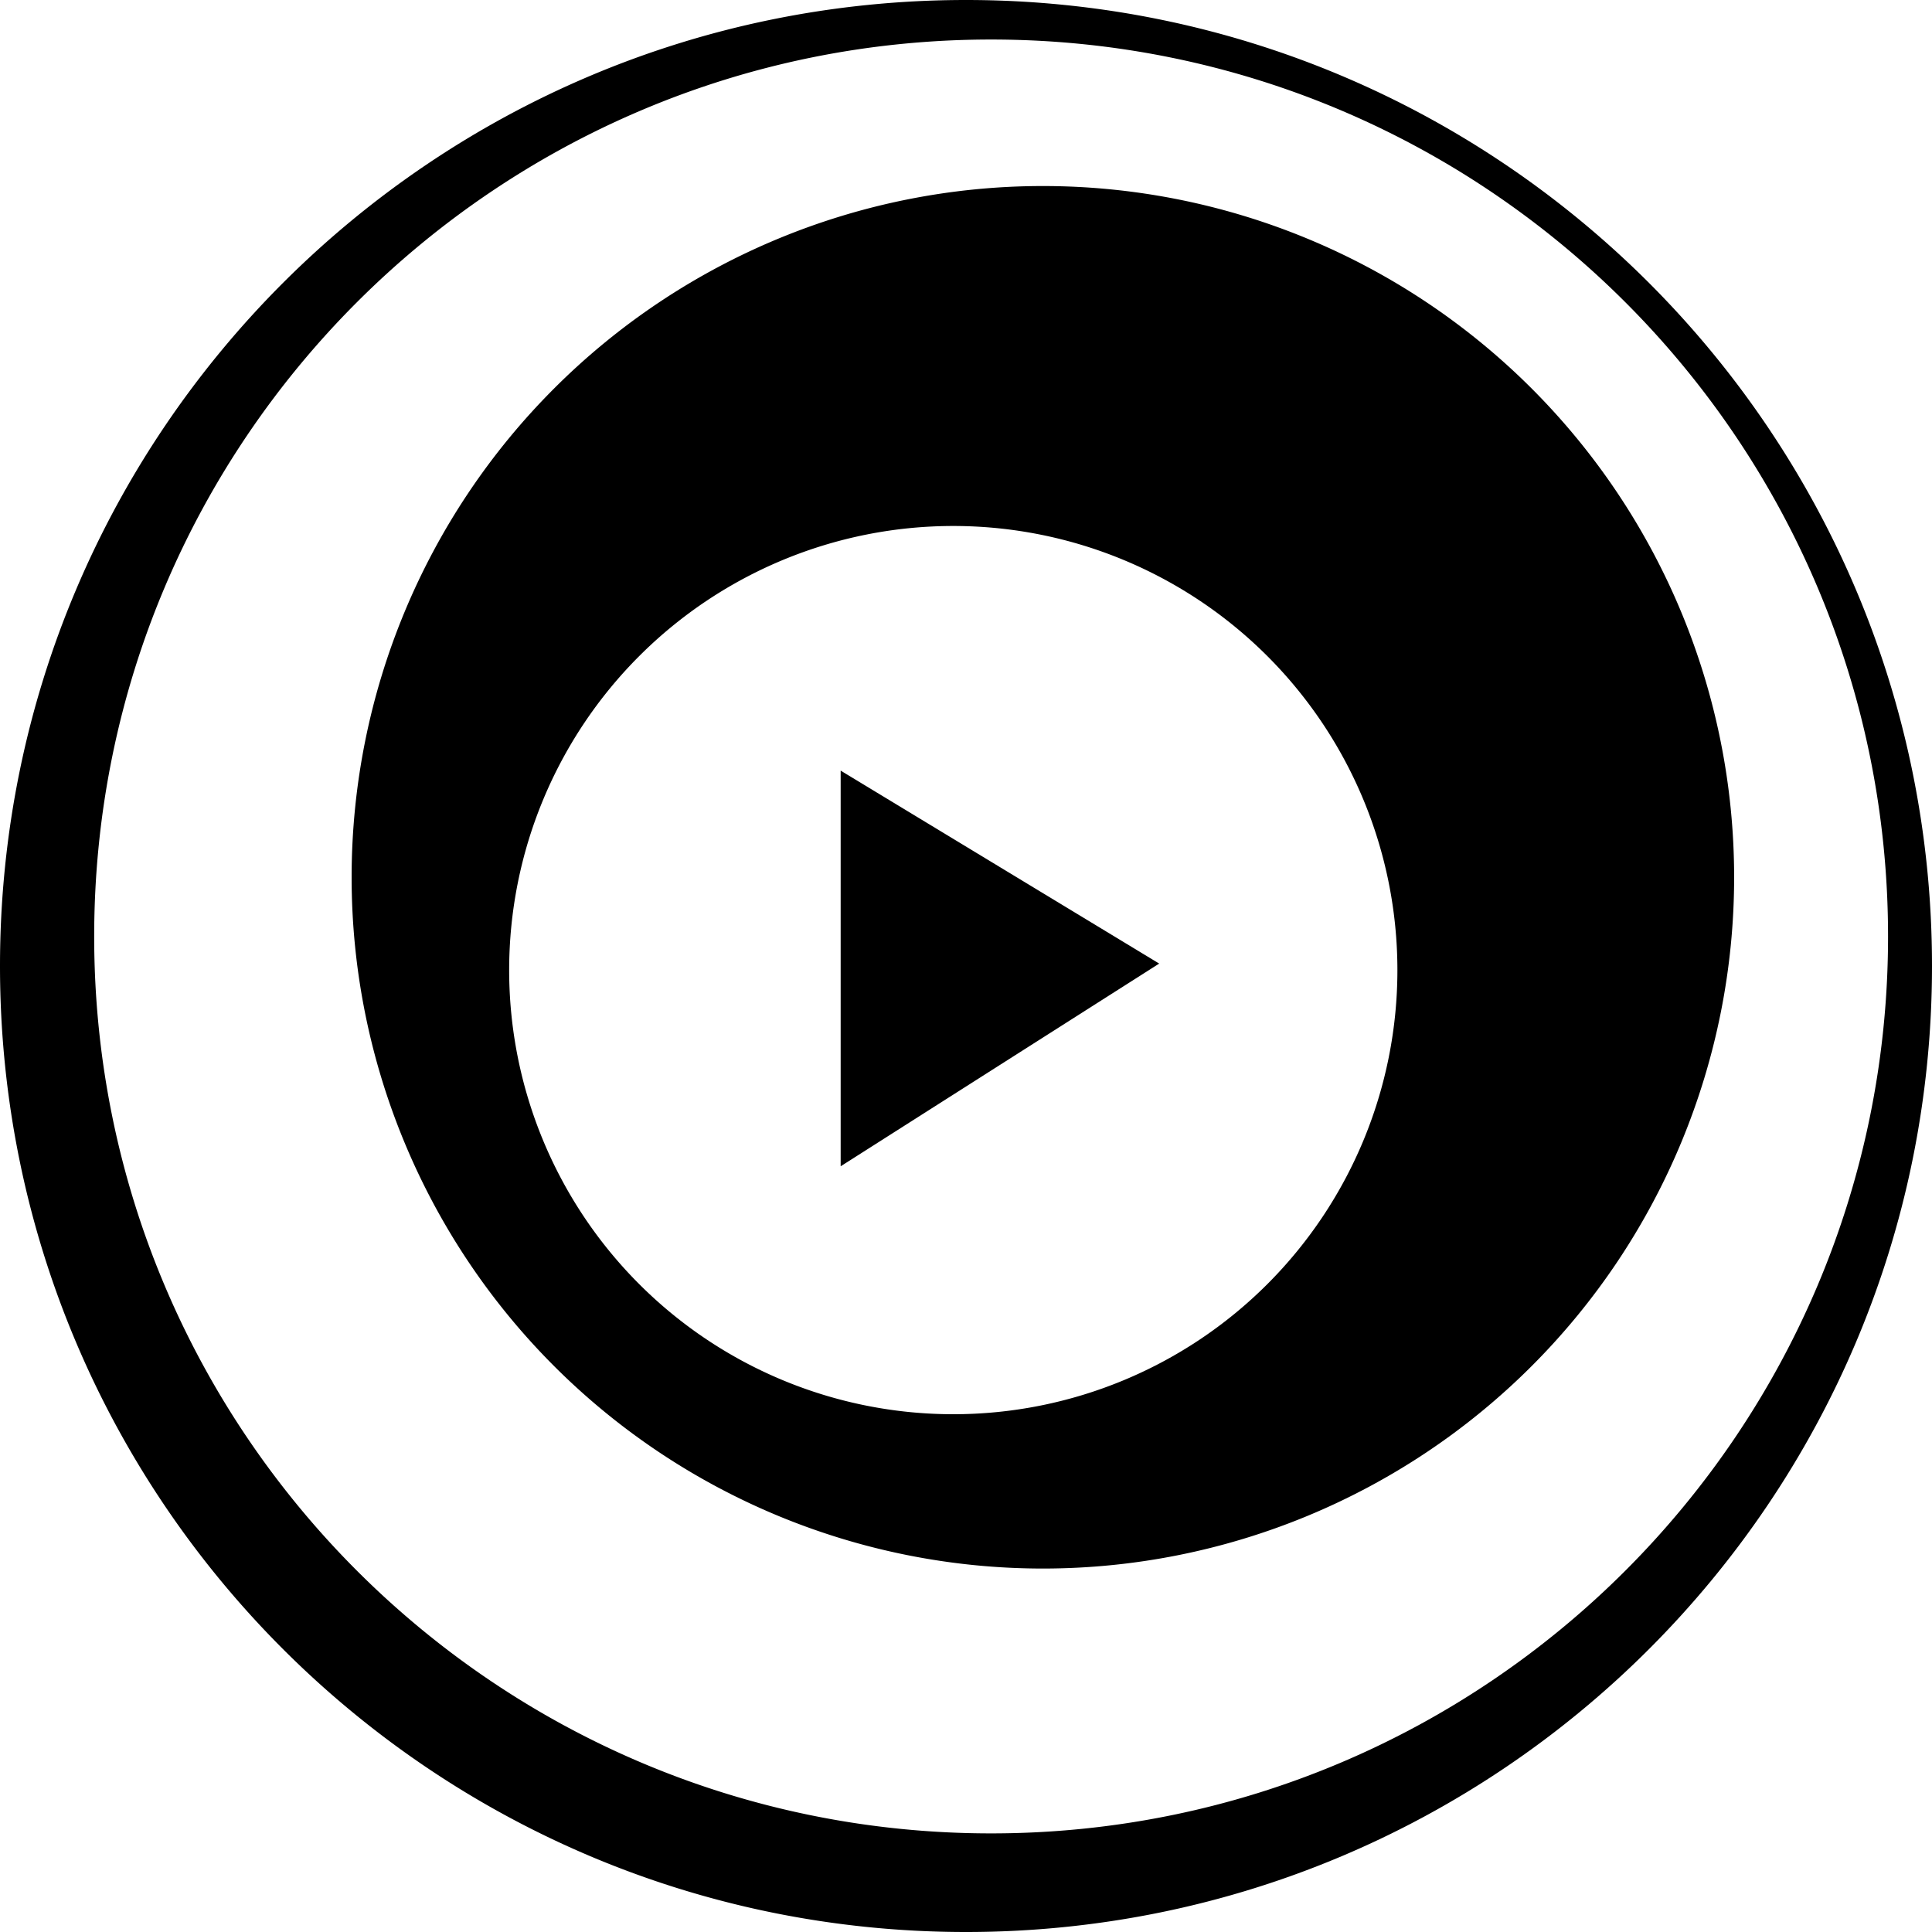
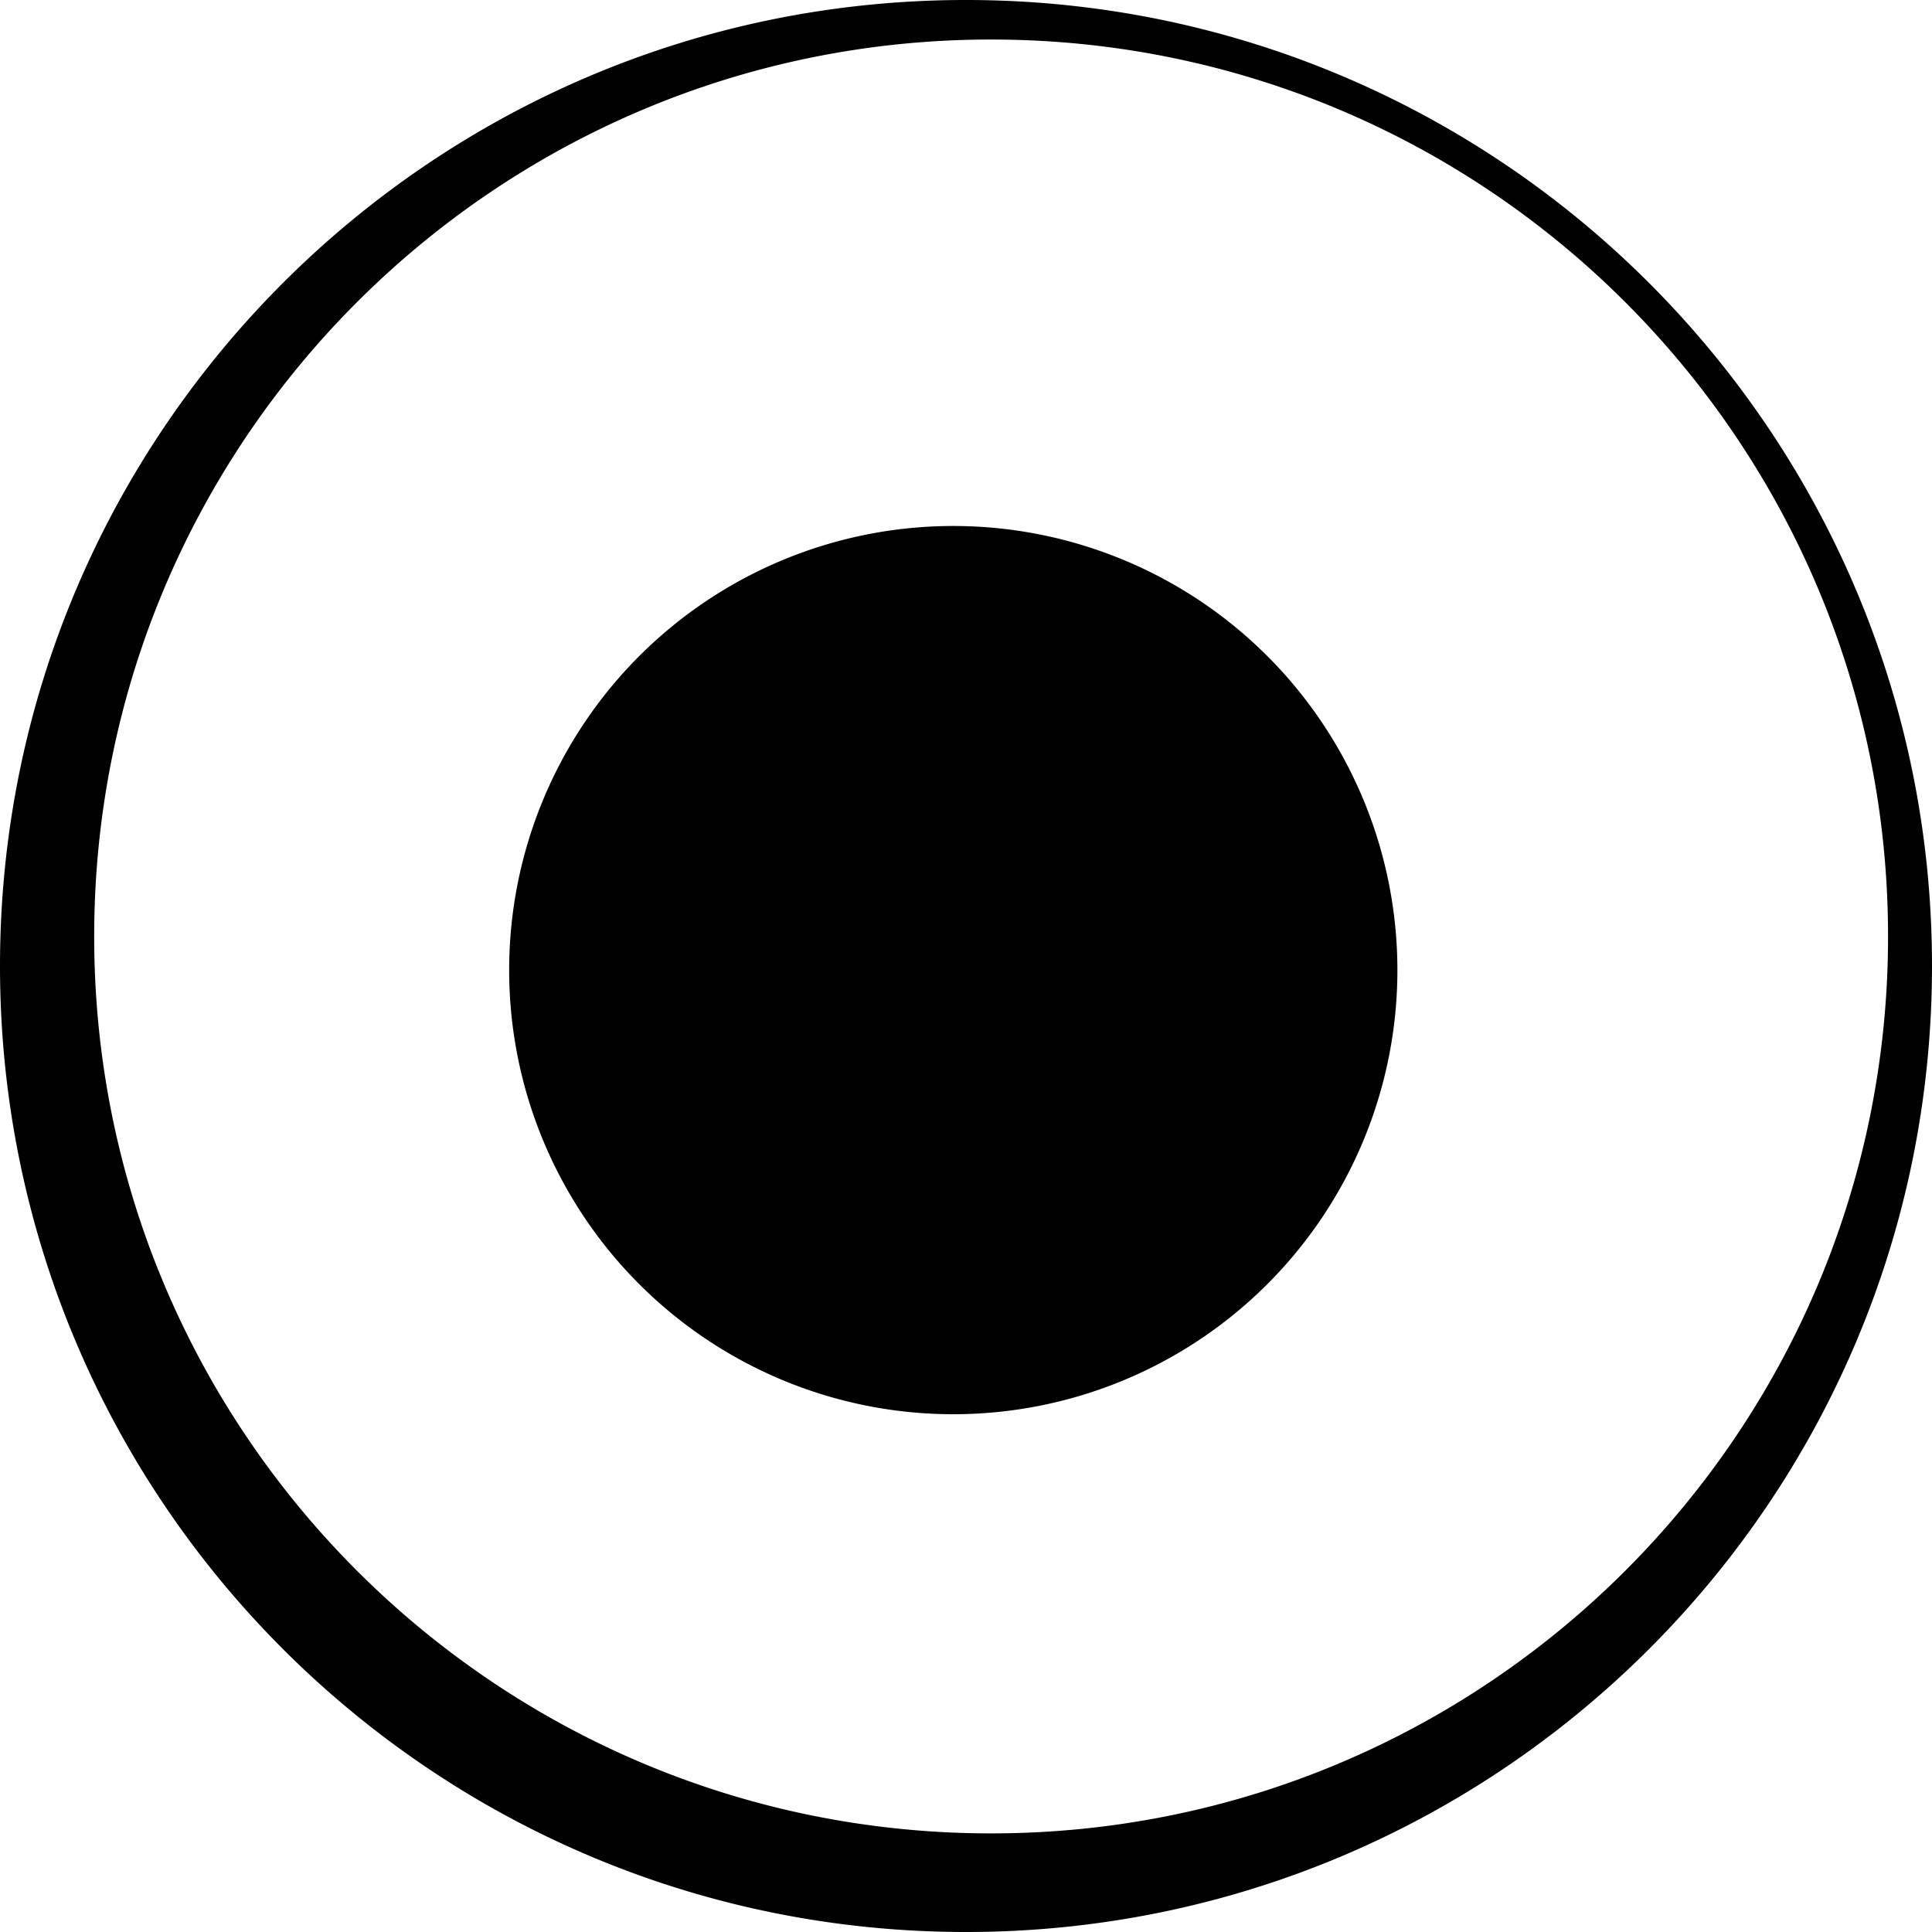
<svg xmlns="http://www.w3.org/2000/svg" viewBox="0 0 24 24">
-   <path d="M12 0C5.373 0 0 5.373 0 12s5.373 12 12 12 12-5.373 12-12S18.627 0 12 0zm.312 22.775c-6.153 0-11.142-4.988-11.142-11.142S6.16.491 12.312.491c6.154 0 11.142 4.989 11.142 11.142s-4.988 11.142-11.142 11.142zm.643-20.464a8.587 8.587 0 1 0 0 17.174 8.587 8.587 0 0 0 0-17.174zm-1.113 15.257a5.517 5.517 0 1 1 0-11.034 5.517 5.517 0 0 1 0 11.034zm-1.399-7.995L14.4 11.97l-3.957 2.518V9.573z" />
+   <path d="M12 0C5.373 0 0 5.373 0 12s5.373 12 12 12 12-5.373 12-12S18.627 0 12 0zm.312 22.775c-6.153 0-11.142-4.988-11.142-11.142S6.16.491 12.312.491c6.154 0 11.142 4.989 11.142 11.142s-4.988 11.142-11.142 11.142zm.643-20.464zm-1.113 15.257a5.517 5.517 0 1 1 0-11.034 5.517 5.517 0 0 1 0 11.034zm-1.399-7.995L14.4 11.97l-3.957 2.518V9.573z" />
</svg>